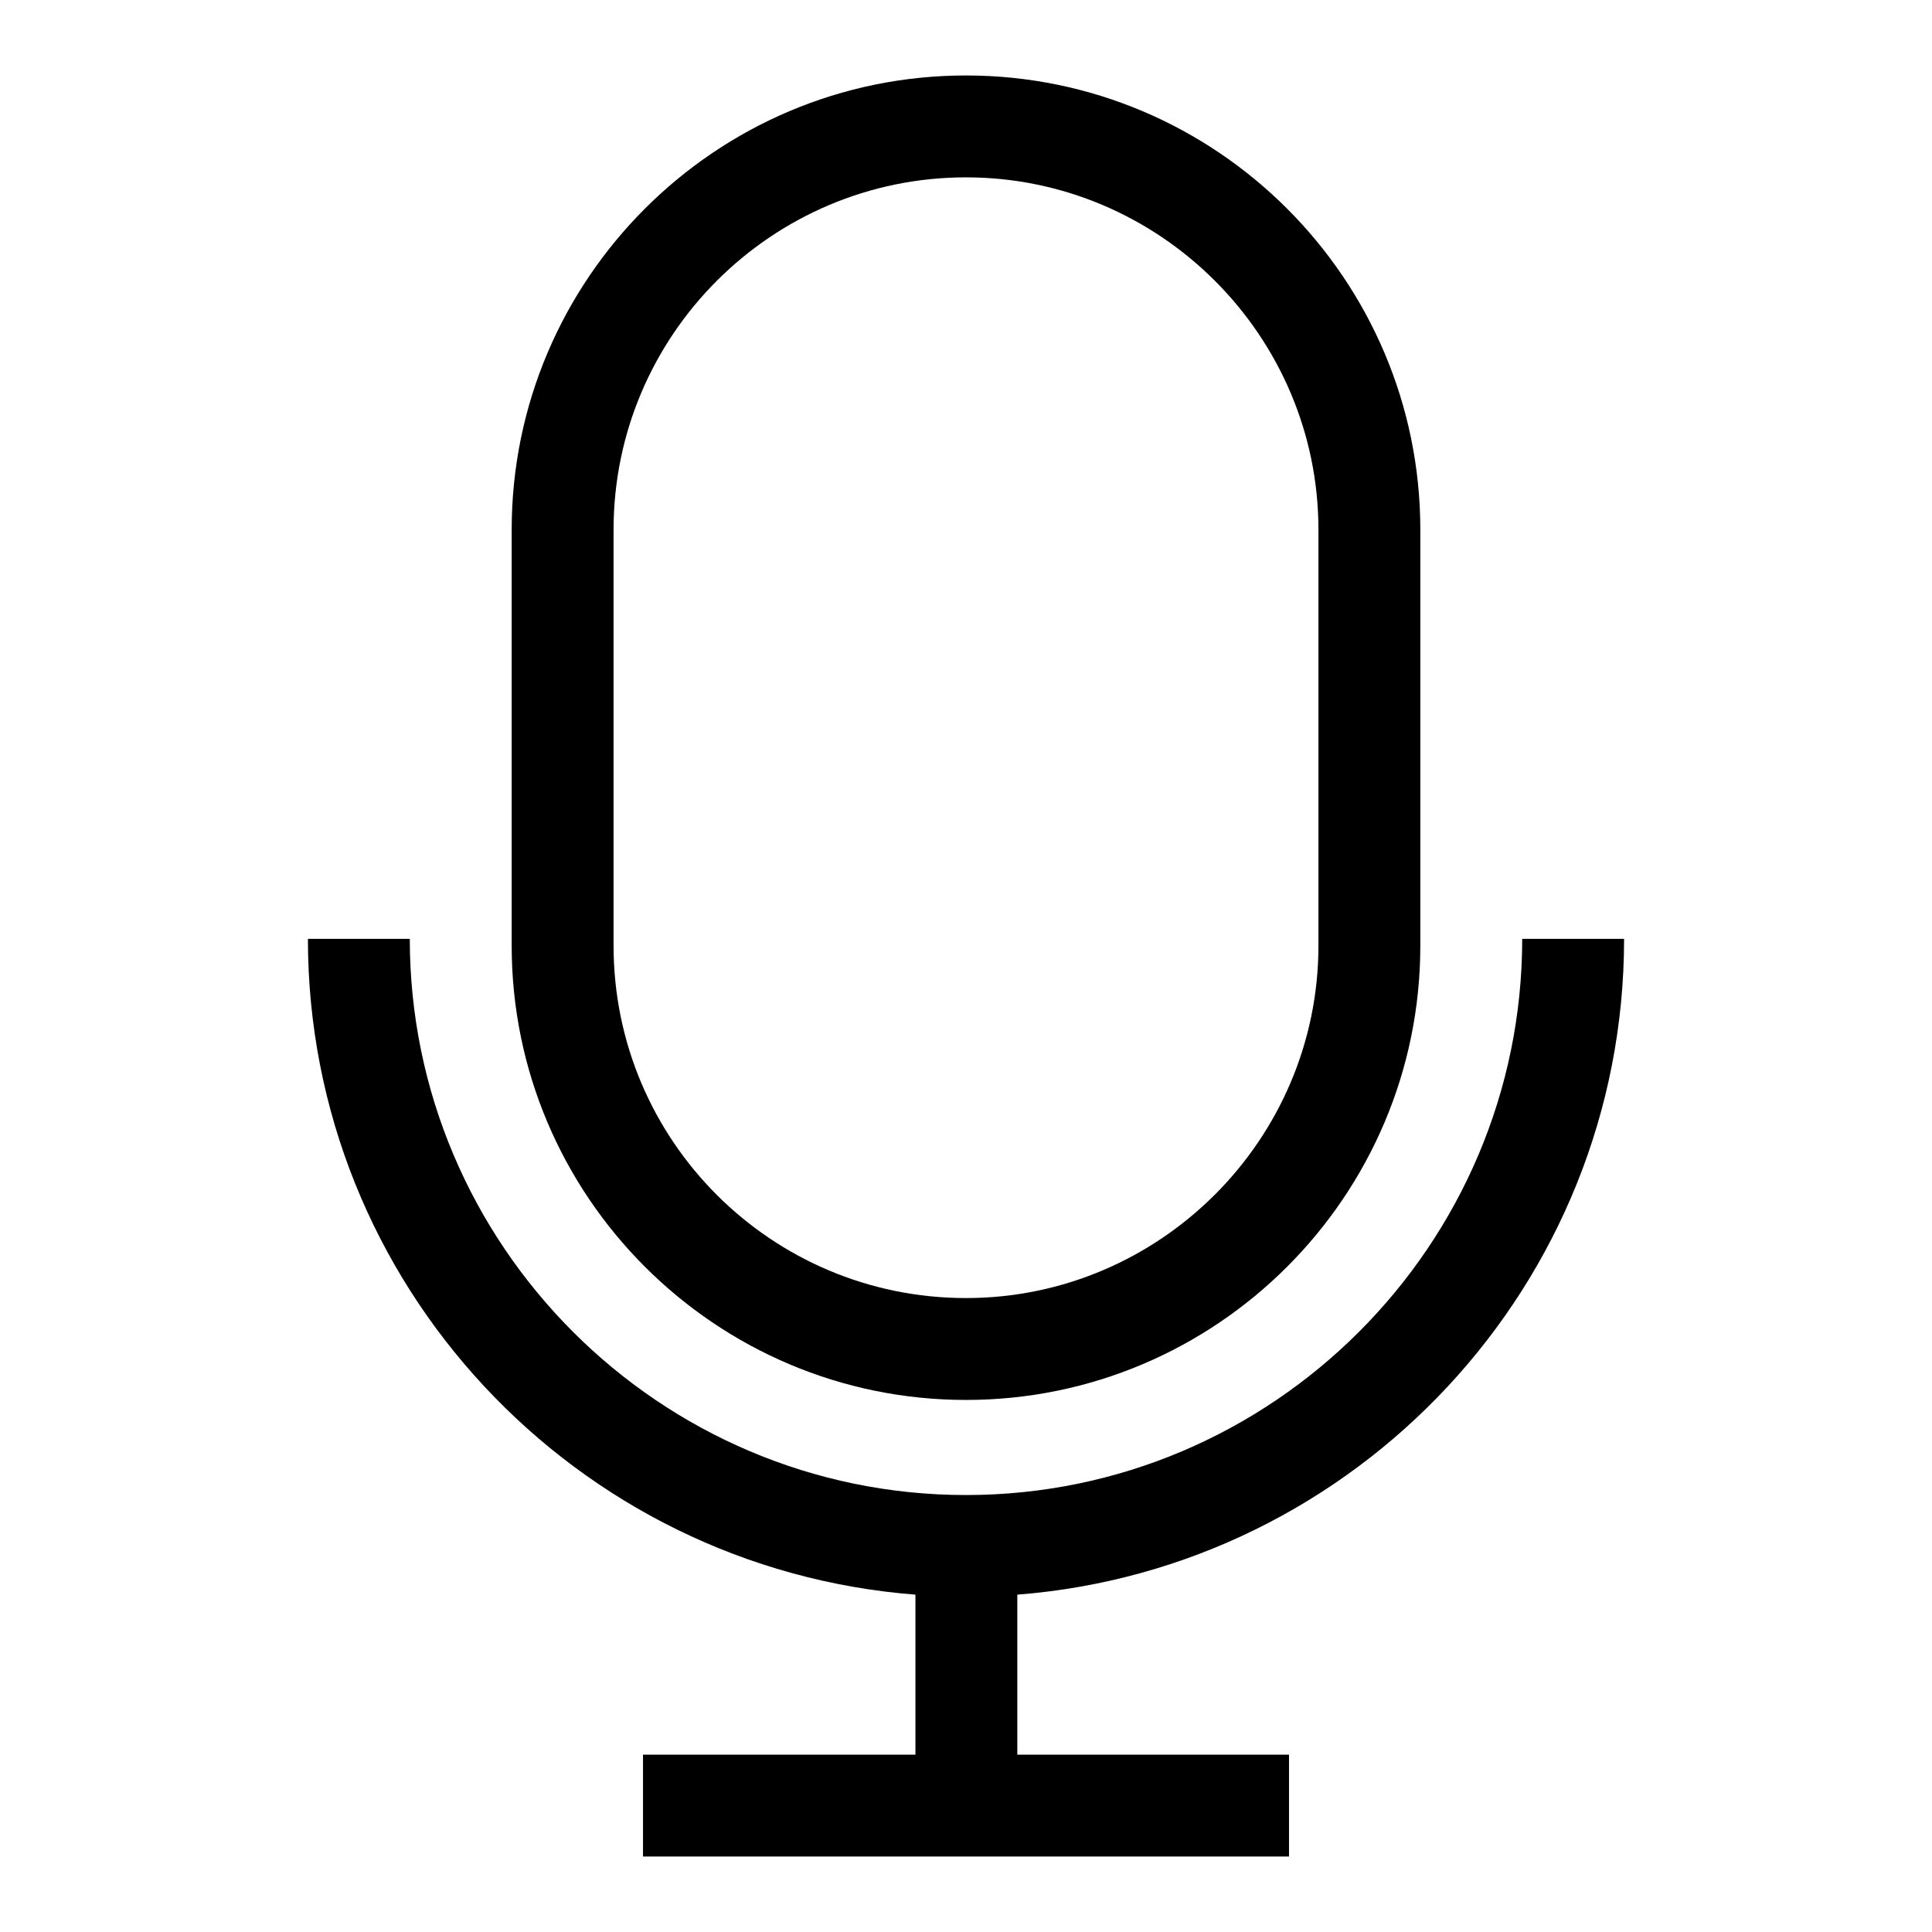
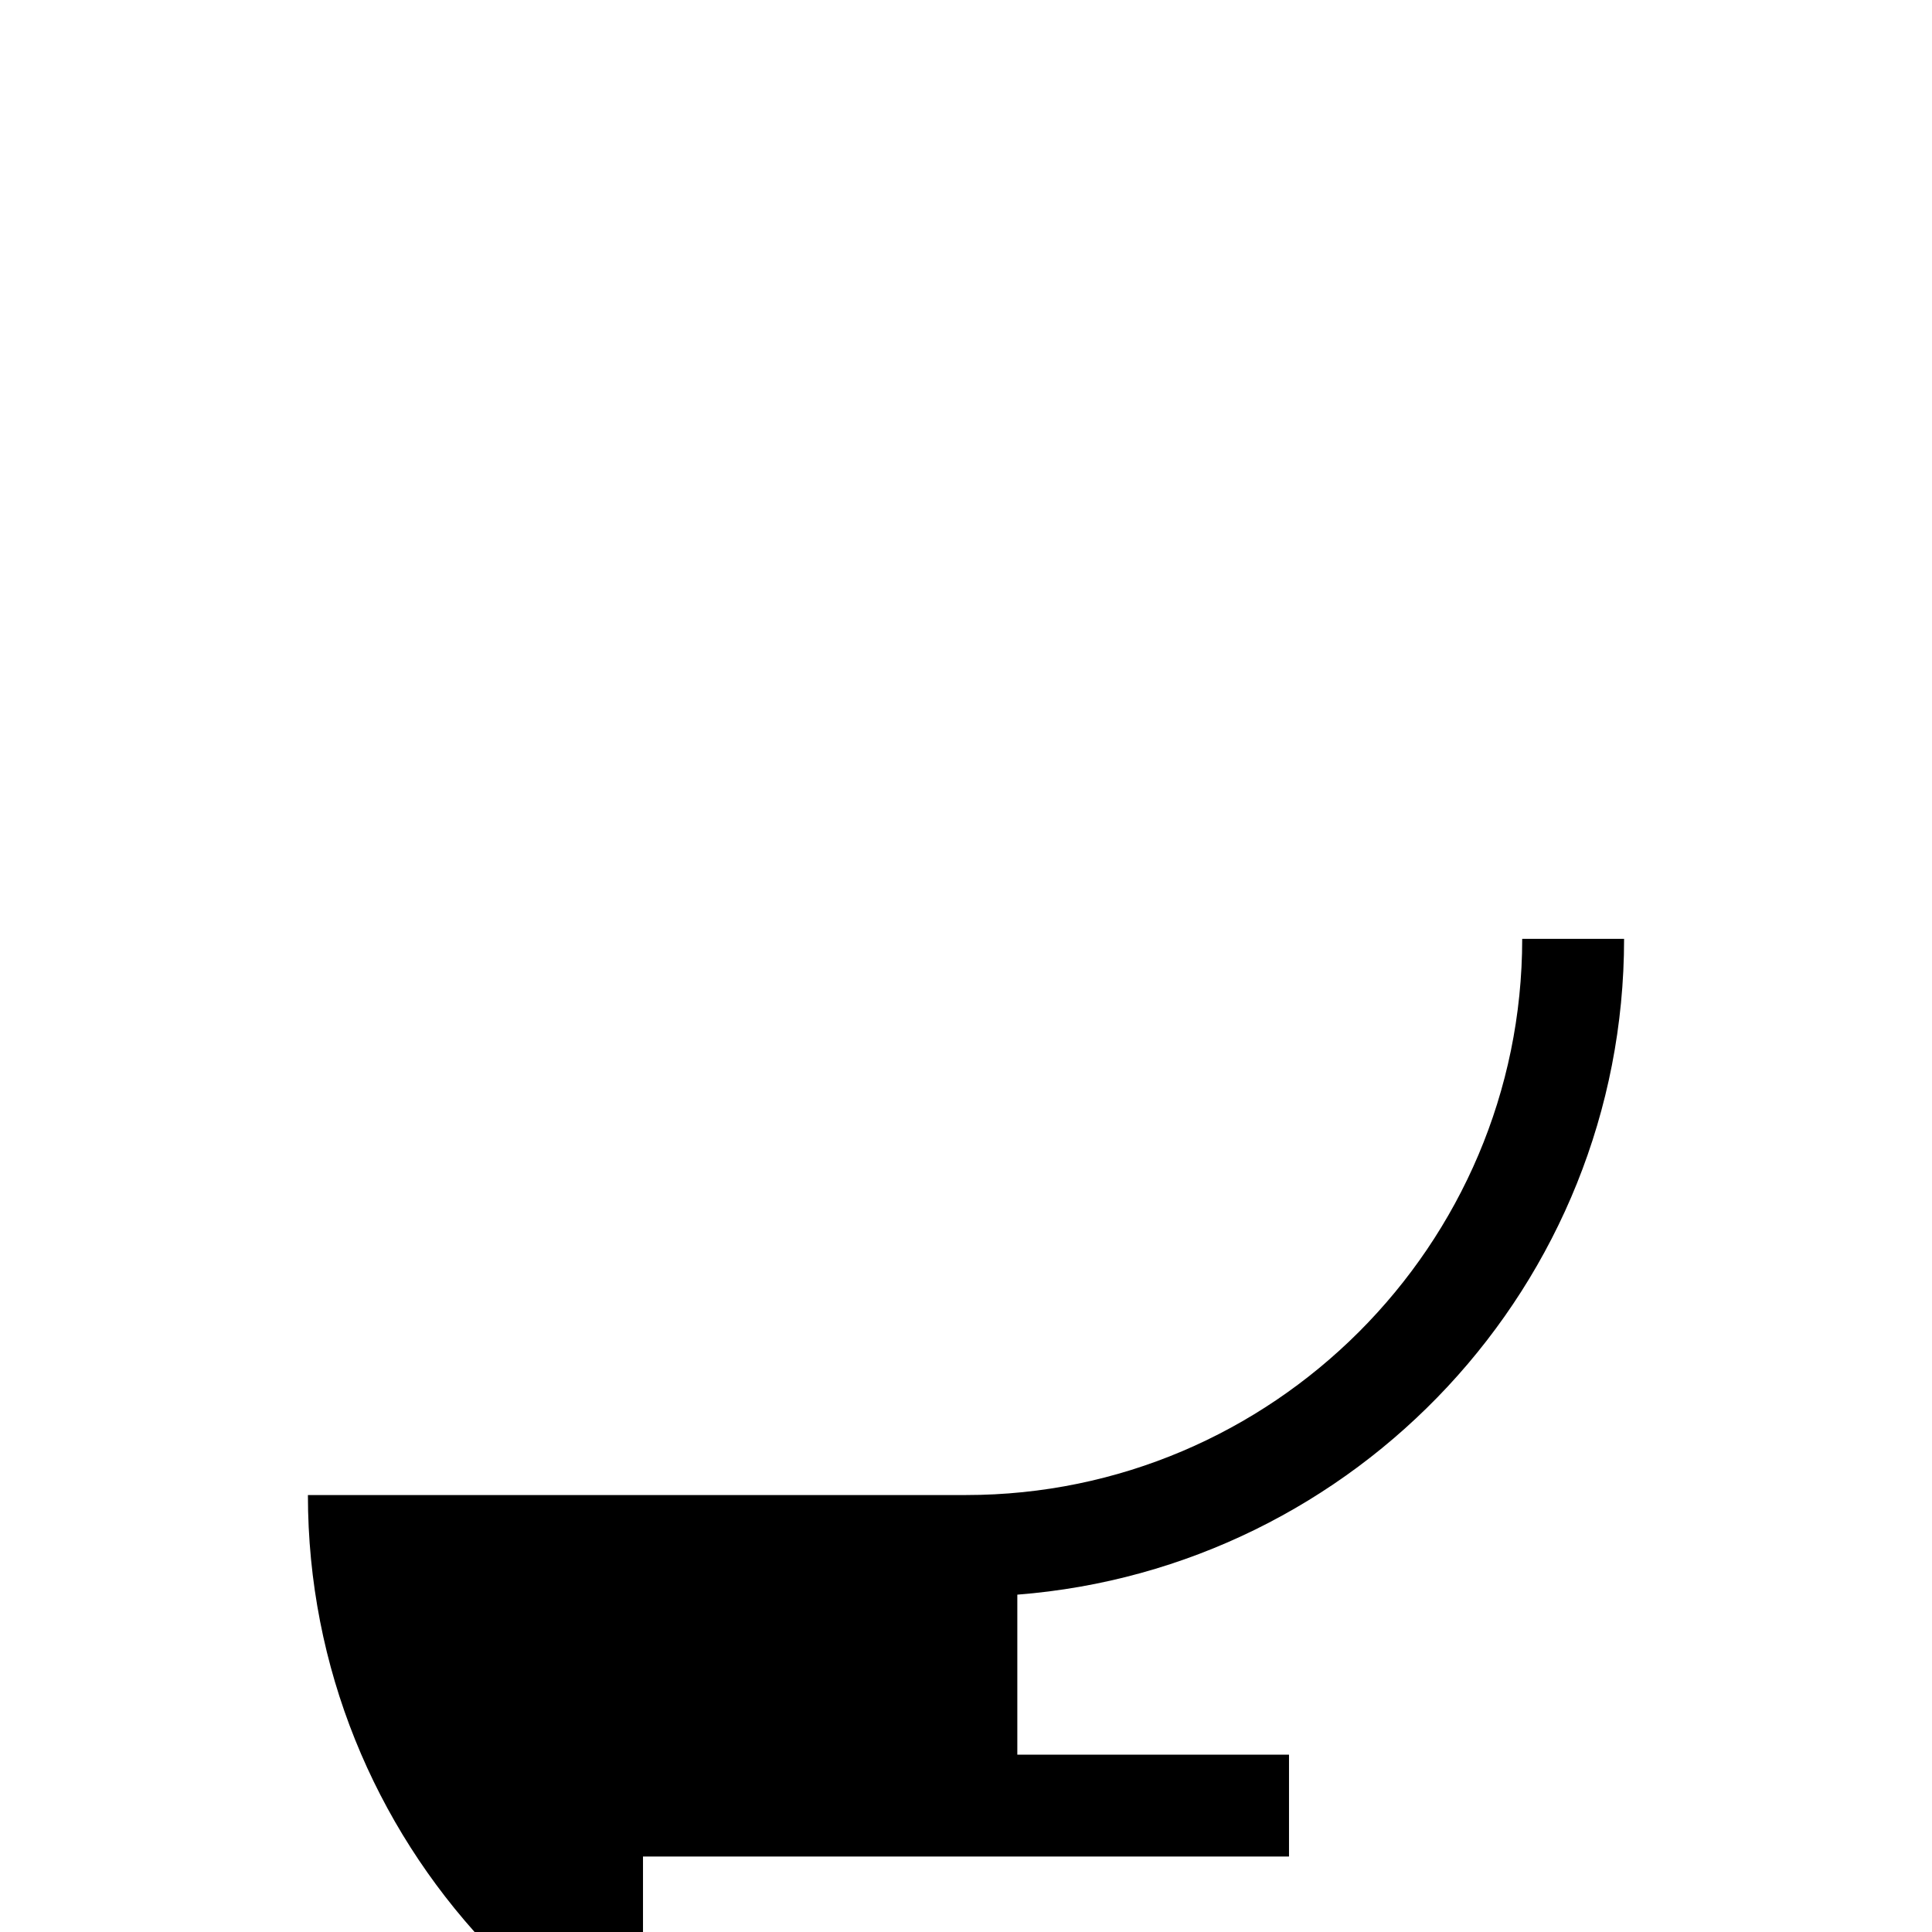
<svg xmlns="http://www.w3.org/2000/svg" version="1.1" x="0px" y="0px" viewBox="0 0 256 256" enable-background="new 0 0 256 256" xml:space="preserve">
  <g>
    <g>
-       <path fill="#000000" d="M128,185.5c33.2,0,60.2-27,60.2-60.2V70.2c0-33.2-27-60.2-60.2-60.2c-33.2,0-60.2,27-60.2,60.2v55.1C67.8,158.5,94.8,185.5,128,185.5z M81.3,70.2c0-25.8,21-46.7,46.7-46.7c25.7,0,46.7,21,46.7,46.7v55.1c0,25.7-21,46.7-46.7,46.7c-25.8,0-46.7-20.9-46.7-46.7L81.3,70.2L81.3,70.2z" />
-       <path fill="#000000" d="M215.2,124.4h-13.5c0,40.6-33.1,73.7-73.7,73.7c-40.6,0-73.7-33.1-73.7-73.7H40.8c0,45.8,35.5,83.4,80.5,86.9v21.2H85.2V246h85.6v-13.5h-36v-21.2C179.7,207.8,215.2,170.2,215.2,124.4z" />
+       <path fill="#000000" d="M215.2,124.4h-13.5c0,40.6-33.1,73.7-73.7,73.7H40.8c0,45.8,35.5,83.4,80.5,86.9v21.2H85.2V246h85.6v-13.5h-36v-21.2C179.7,207.8,215.2,170.2,215.2,124.4z" />
    </g>
  </g>
</svg>